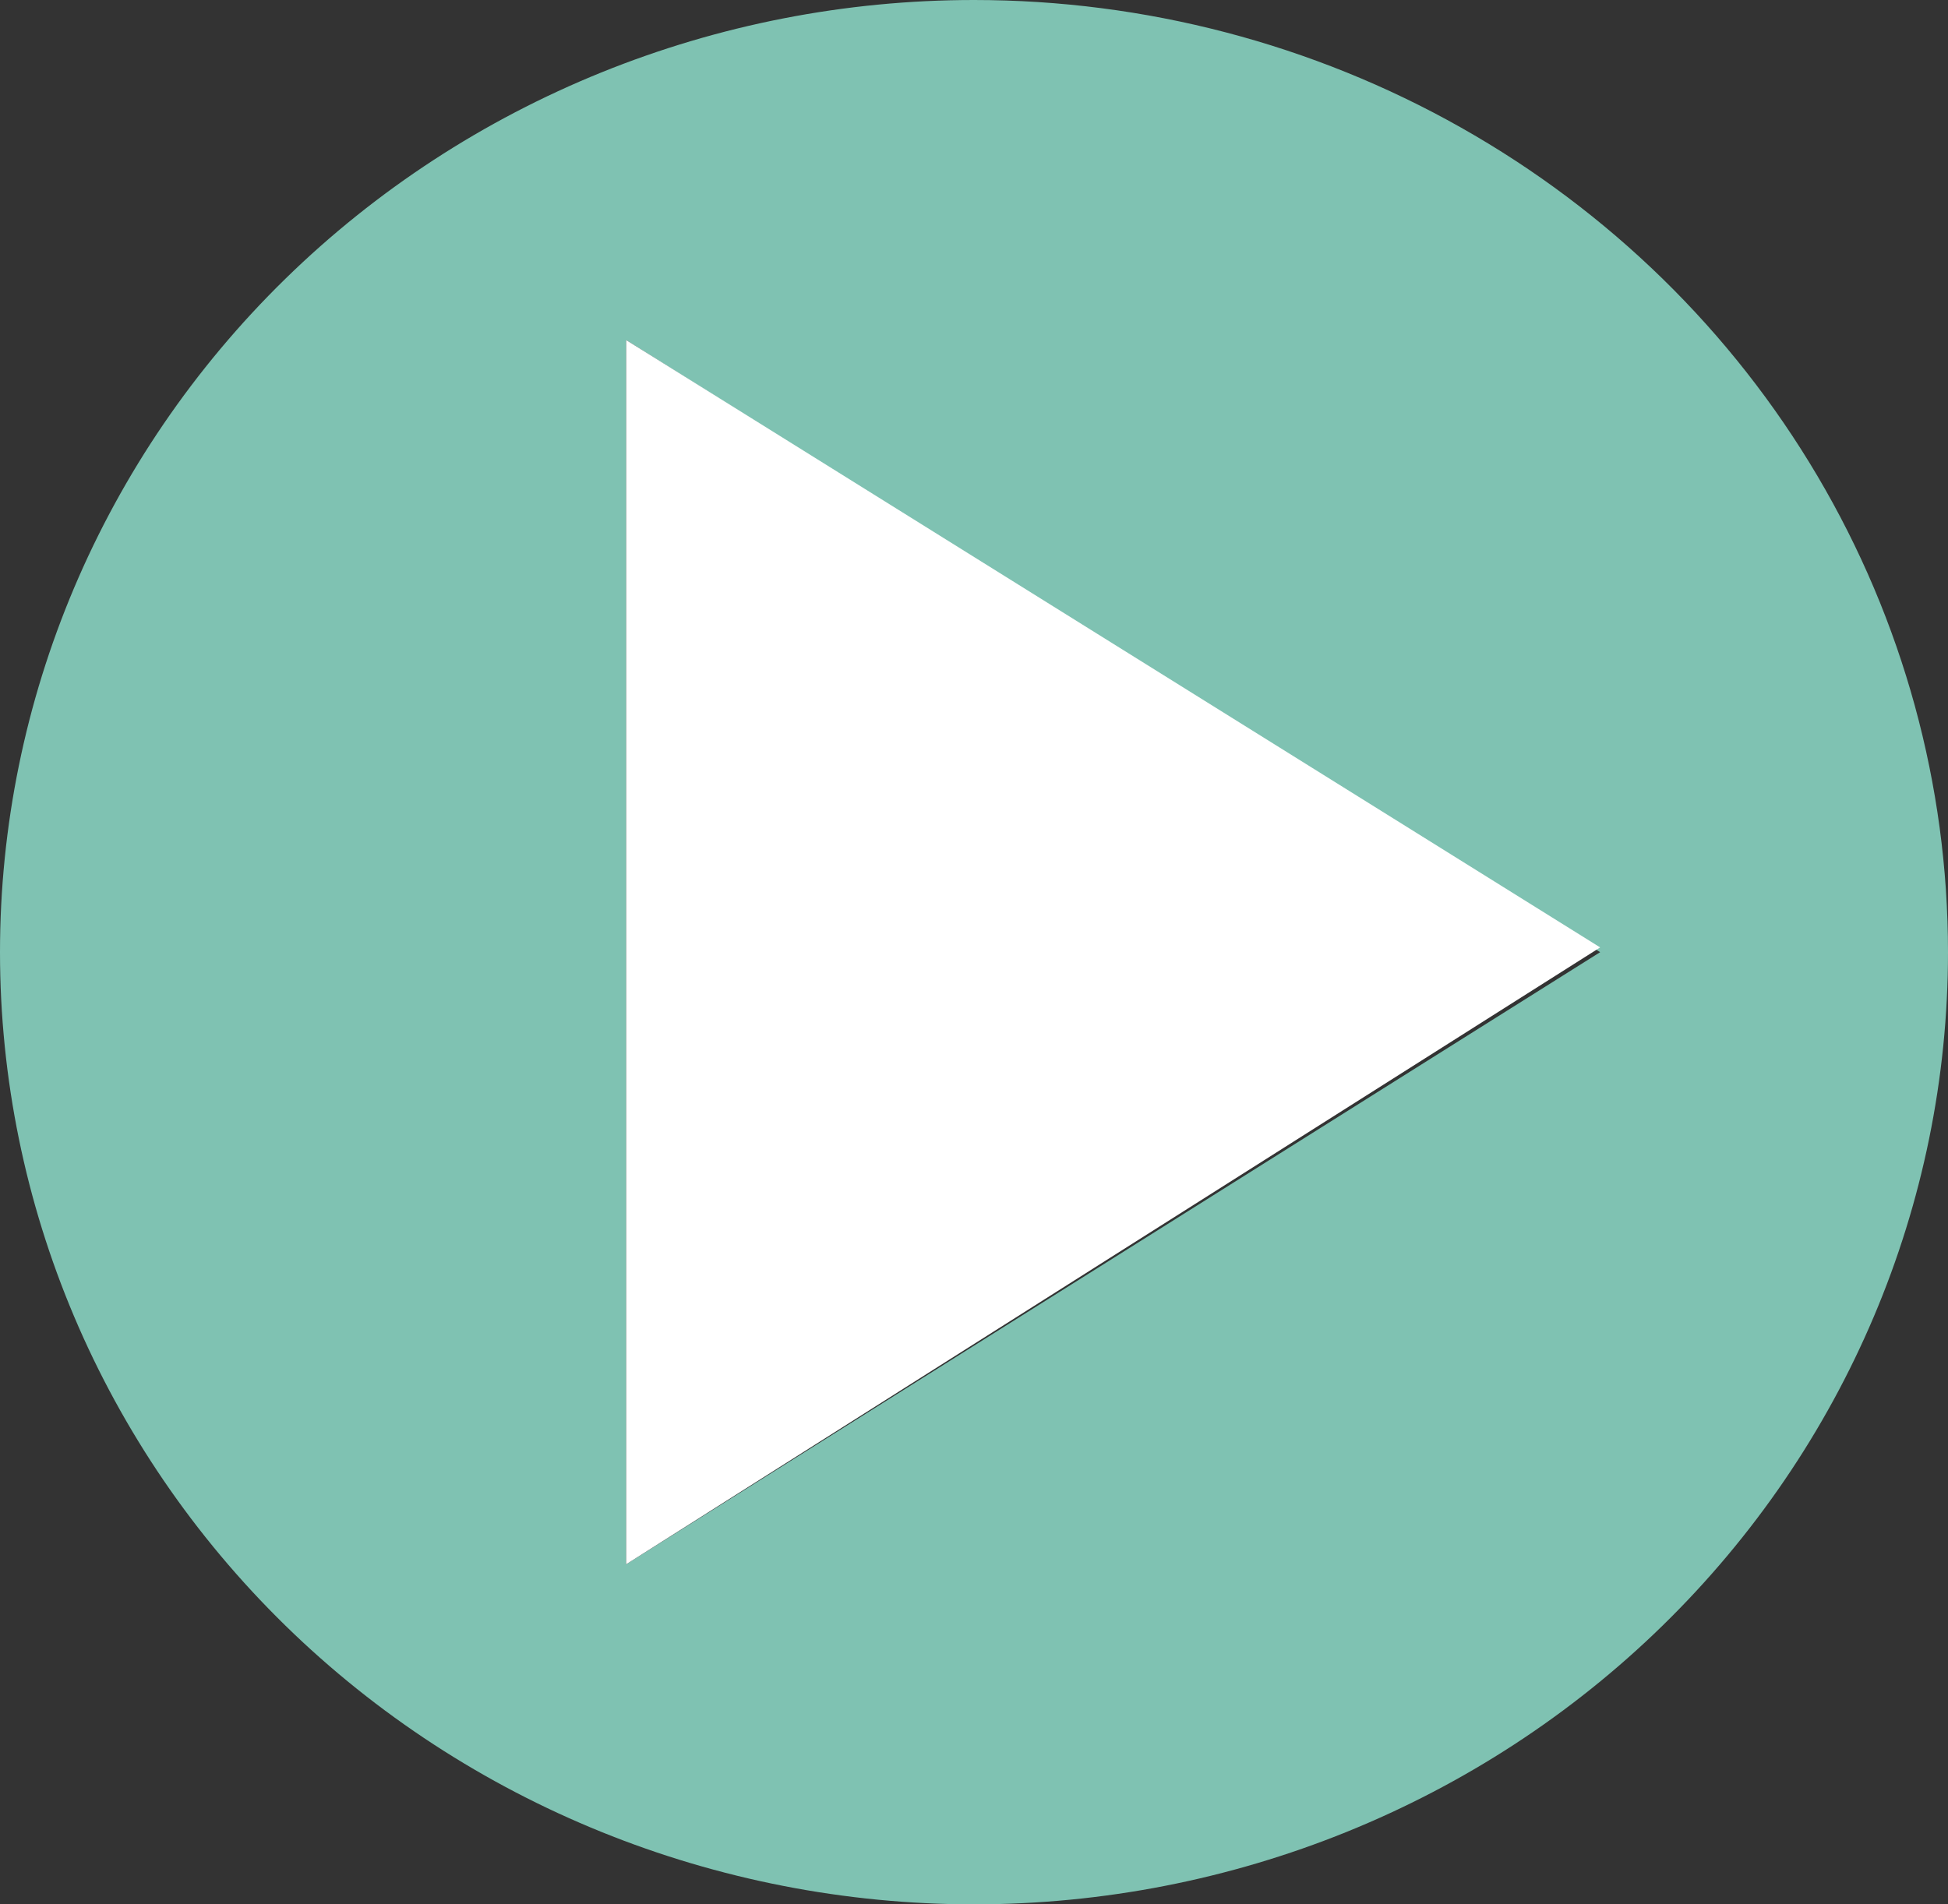
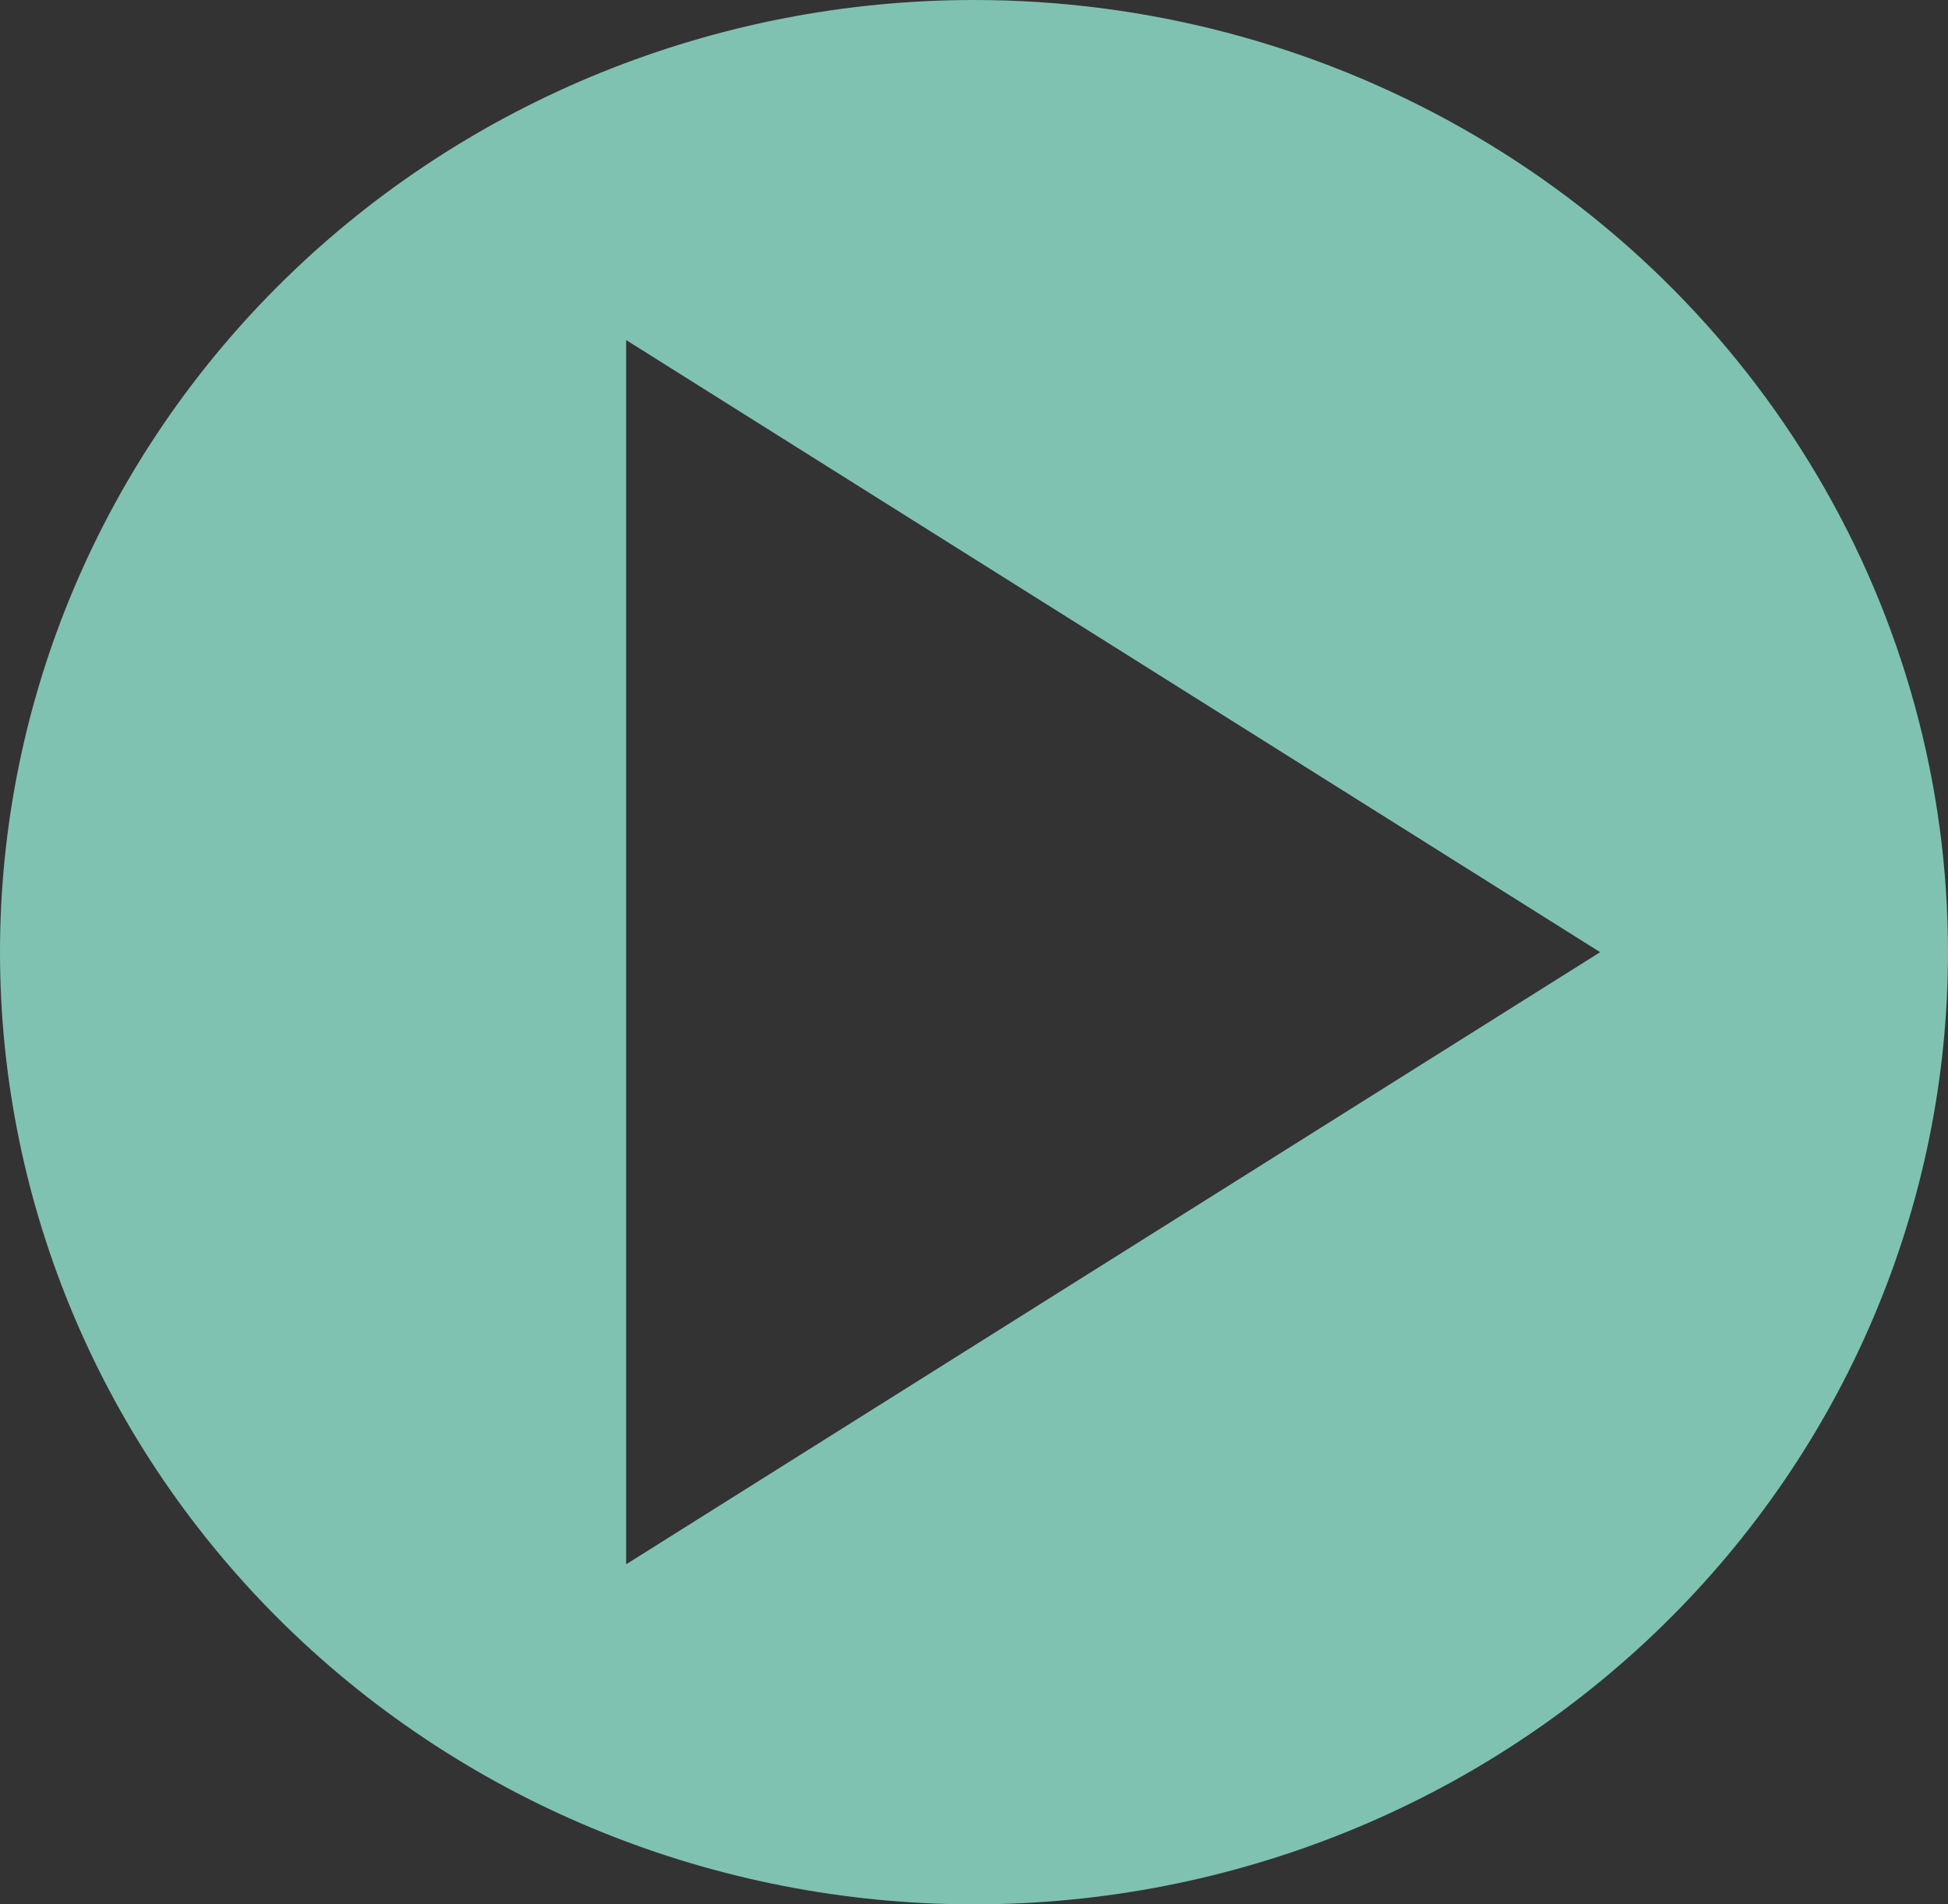
<svg xmlns="http://www.w3.org/2000/svg" width="90px" height="88px" viewBox="0 0 90 88" version="1.1">
  <rect x="0" y="0" width="90" height="88" fill="#333333" stroke="none" />
  <title>Group 5</title>
  <g id="Homepage" stroke="none" stroke-width="1" fill="none" fill-rule="evenodd">
    <g id="1.0-Sparq---HP---v3" transform="translate(-880, -3998)">
      <g id="Group" transform="translate(0, 3627)">
        <g id="Group-5" transform="translate(880, 371)">
          <g id="noun-play-button-5046078" fill="#7FC2B2" fill-rule="nonzero">
            <path d="M45,0 C33.065,0 21.62,4.636 13.18,12.887 C4.741,21.139 -2.43614652e-15,32.33 -2.43614652e-15,44 C-2.43614652e-15,55.67 4.741,66.861 13.18,75.113 C21.62,83.364 33.065,88 45,88 C56.935,88 68.38,83.364 76.82,75.113 C85.259,66.861 90,55.67 90,44 C90,36.276 87.921,28.689 83.971,22 C80.022,15.311 74.34,9.756 67.5,5.895 C60.66,2.033 52.9,0 45,0 L45,0 Z M28.929,72.286 L28.929,15.714 L73.929,44 L28.929,72.286 Z" id="Shape" />
          </g>
-           <polygon id="Path-9" fill="#FFFFFF" points="28.929 15.714 28.929 72.286 73.929 43.78" />
        </g>
      </g>
    </g>
  </g>
</svg>